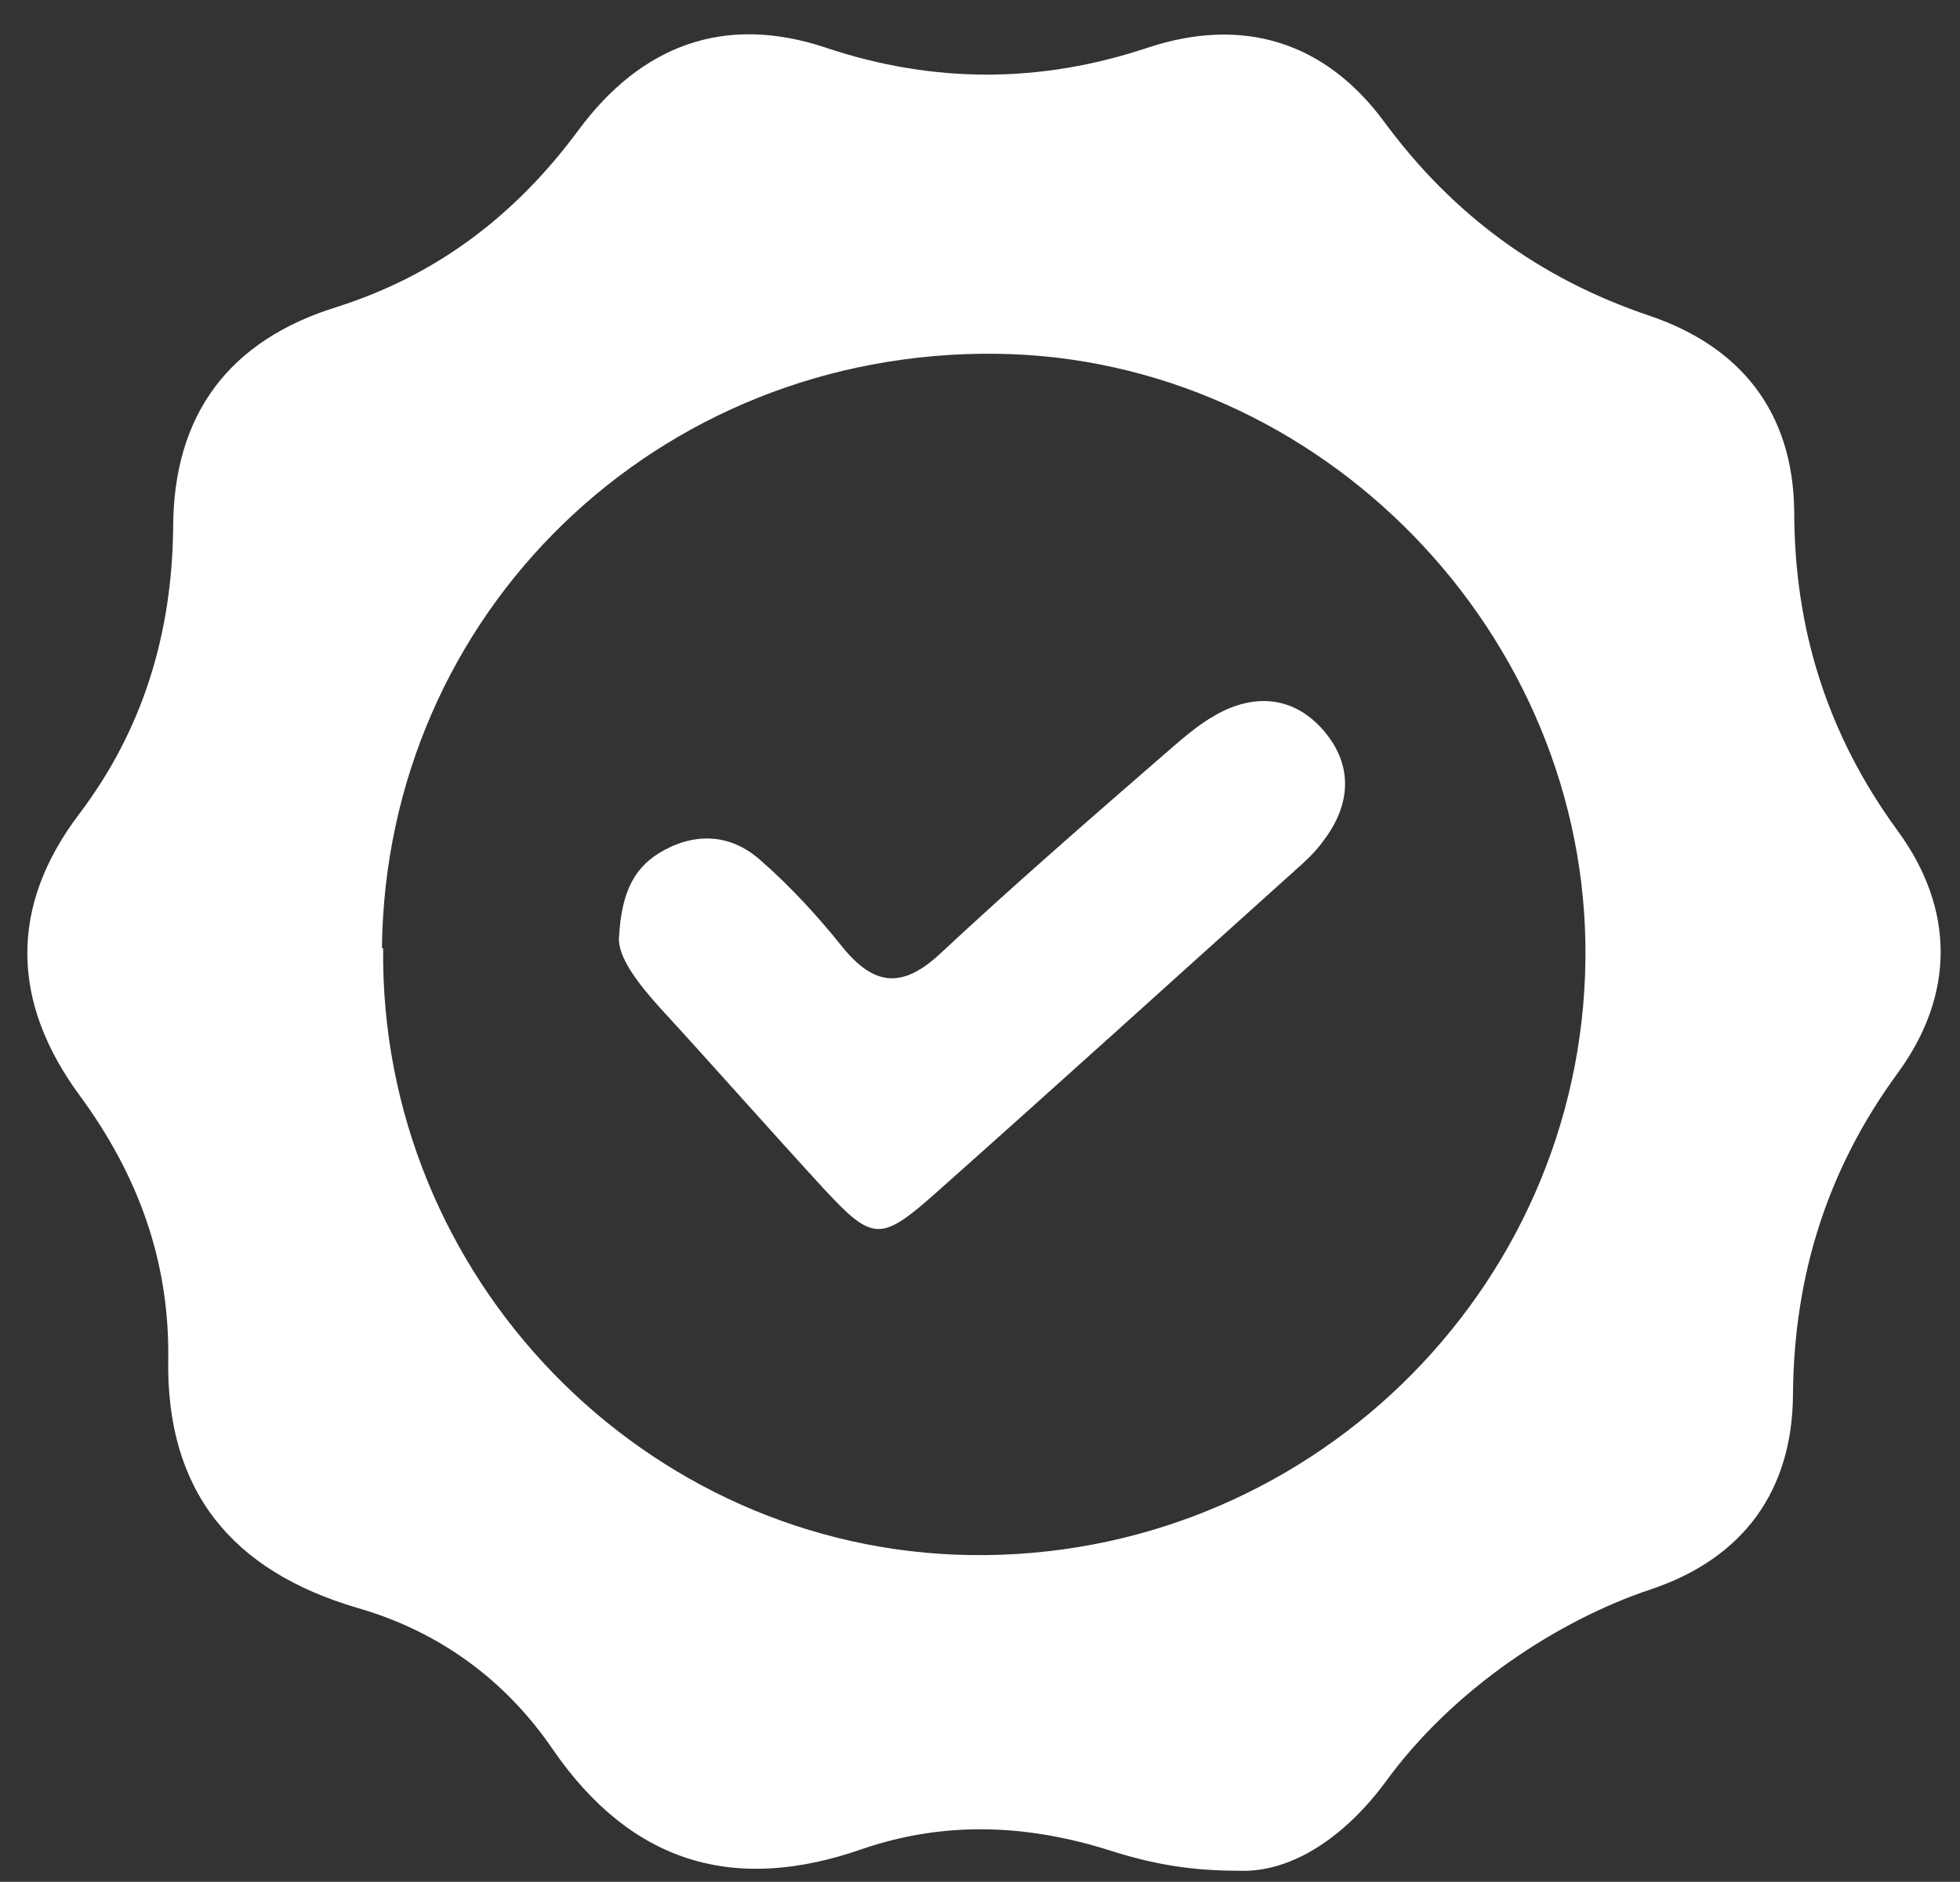
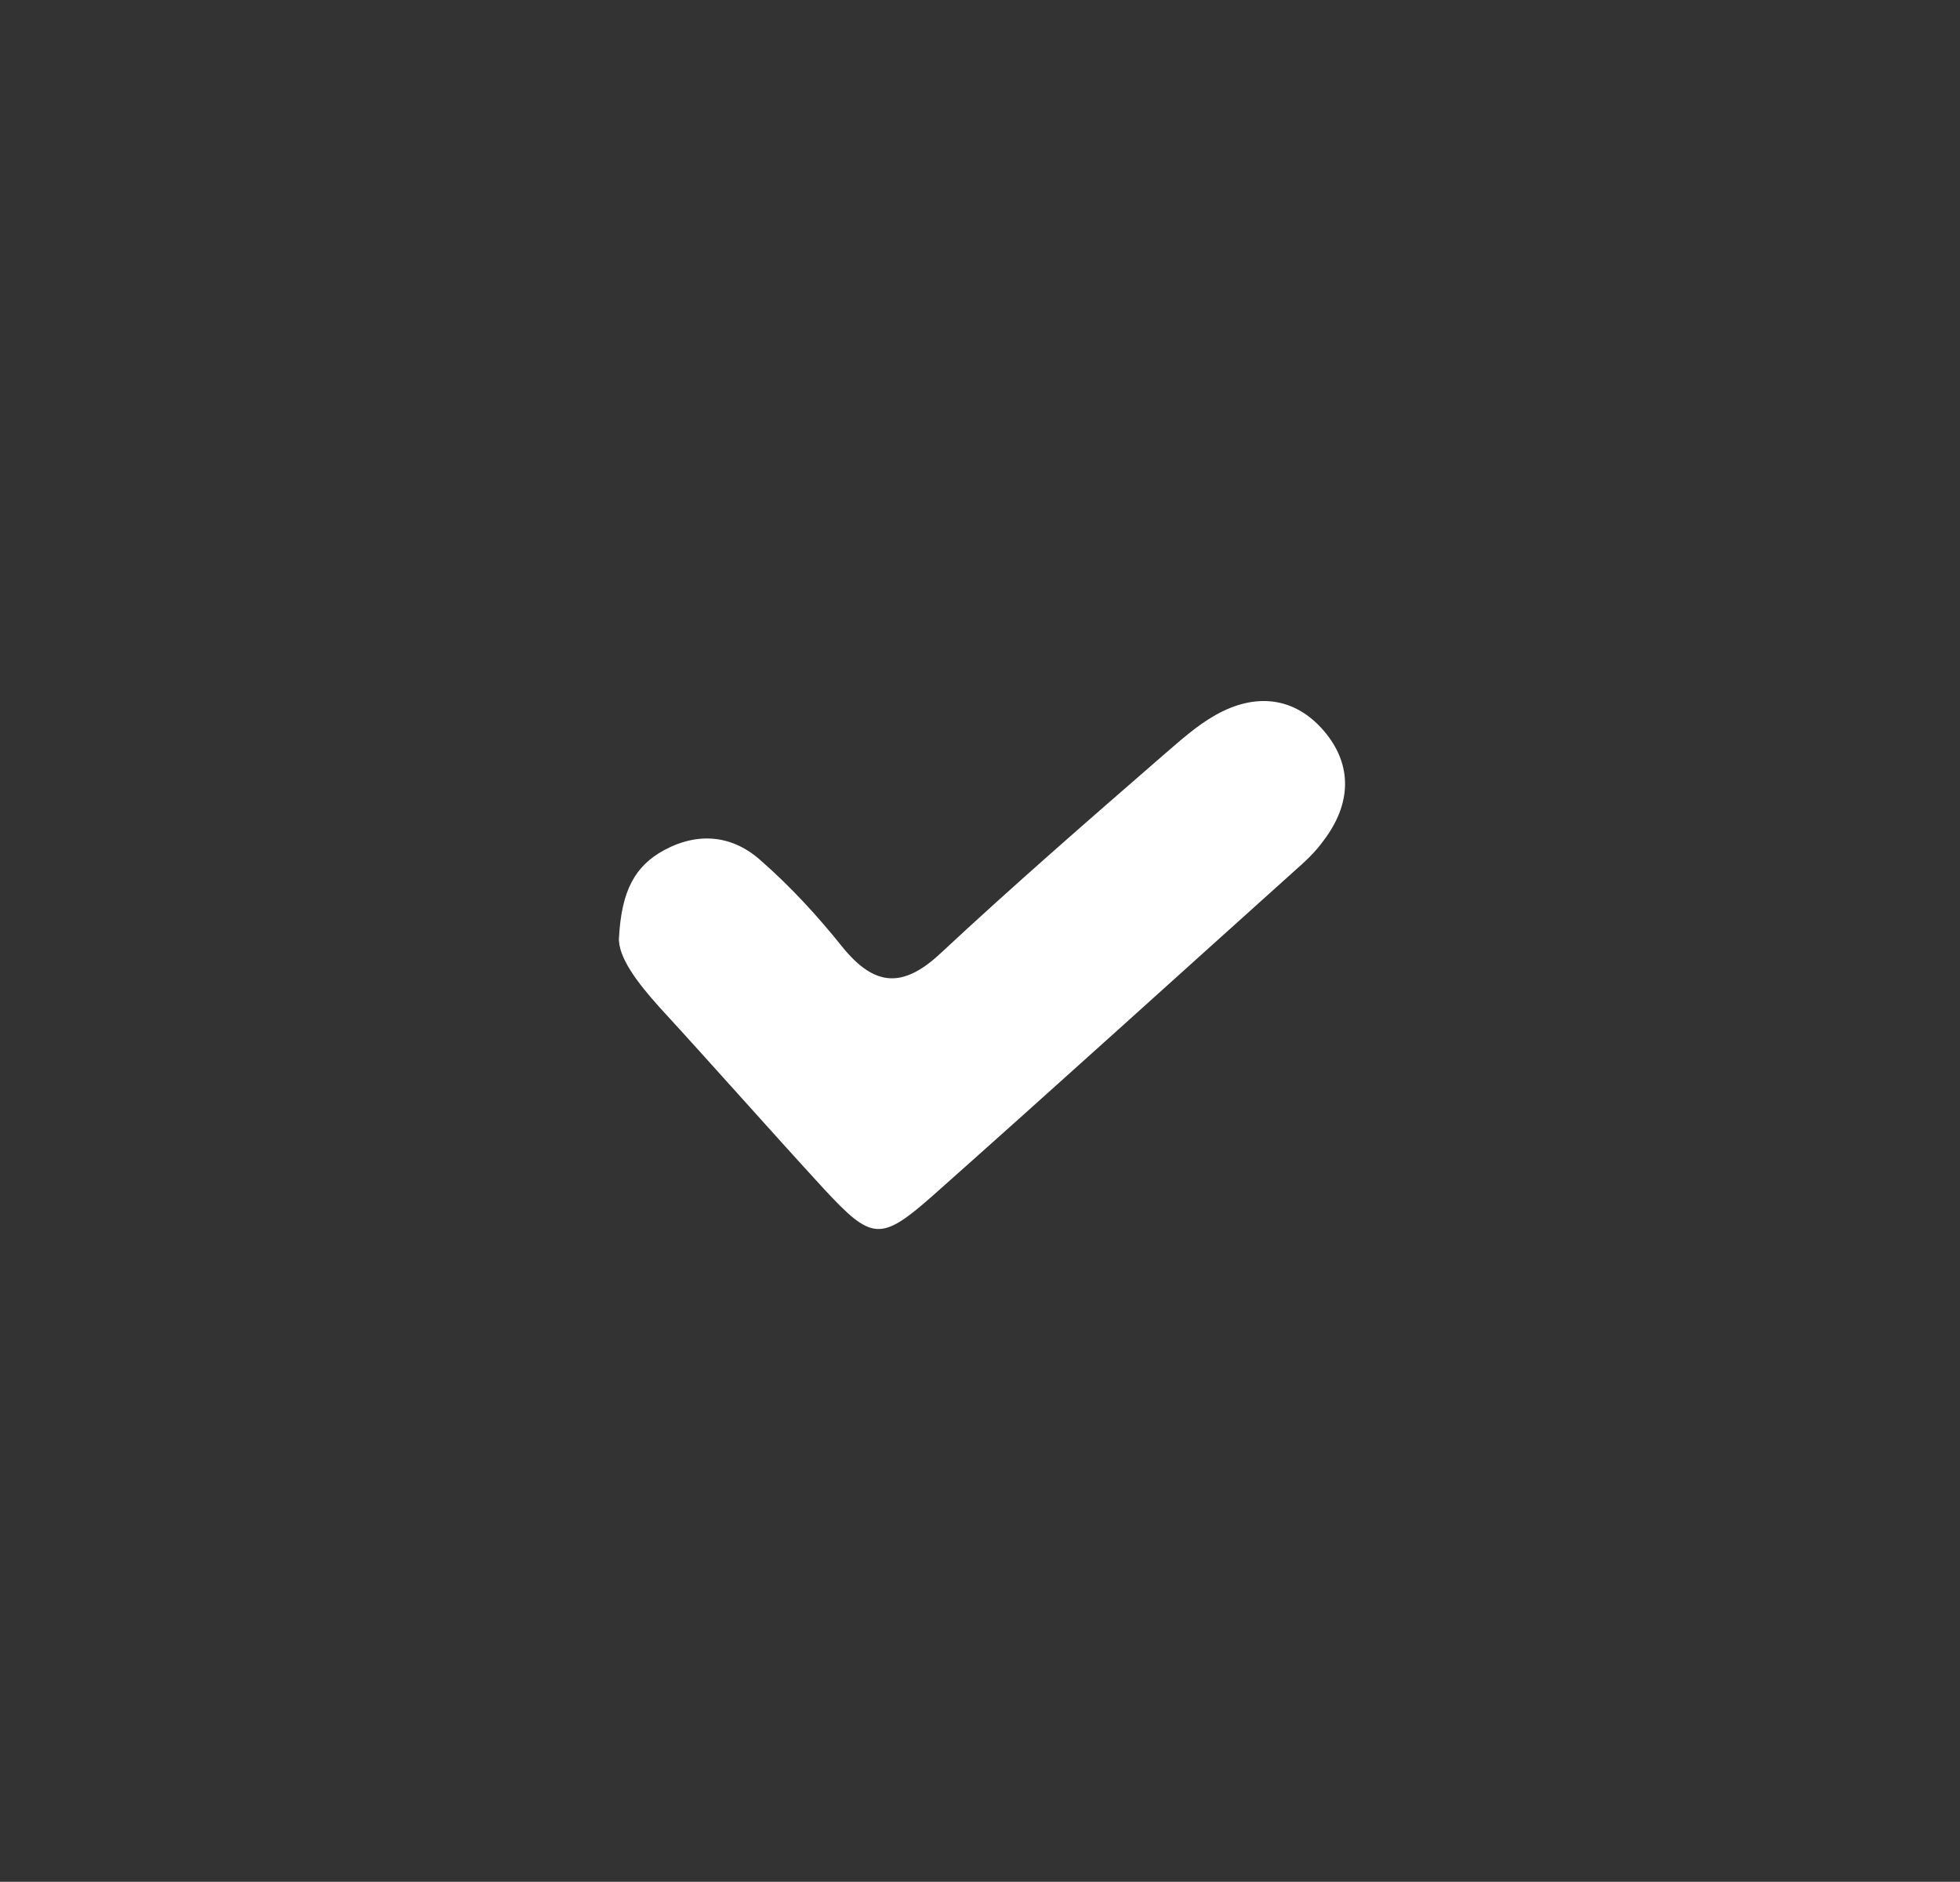
<svg xmlns="http://www.w3.org/2000/svg" id="Laag_1" version="1.1" viewBox="0 0 159.6 153.2">
  <rect x="0" y="0" width="159.6" height="153.2" fill="#333333" stroke="none" />
-   <path d="M100.8,152.3c-4.6,0-7.8-.8-10.9-1.8-6.6-2-13.1-2.2-19.6,0-10.5,3.7-18.9,1.2-25.3-8.1-3.9-5.7-9.3-9.6-15.9-11.5-10.2-3-15.6-9.5-15.4-20.3.1-8-2.5-15-7.2-21.4-5.6-7.6-5.8-15.4,0-23,5.2-6.9,7.5-14.7,7.6-23.2,0-9.3,4.6-15.3,13.3-18,8.2-2.6,14.6-7.5,19.7-14.4s11.9-9.5,20.2-6.7c8.7,2.9,17.4,2.9,26.1,0,7.8-2.6,14.5-.5,19.3,6,5.6,7.6,12.7,12.8,21.6,15.8,7.4,2.5,11.7,7.8,11.8,15.9,0,9.6,2.7,18.2,8.4,26,4.7,6.4,4.7,13.4,0,19.8-5.7,7.8-8.4,16.4-8.5,26,0,8-4.1,13.5-11.6,16s-16.1,8.1-21.6,15.7c-3.2,4.3-7.5,7.4-12,7.2M31.2,77.2c-.3,26.8,21.3,49,47.8,49.4,27.3.4,49.8-21.4,50.1-48.5.3-26.5-21.6-49-48-49.3-27.6-.3-49.7,21.1-50,48.4" fill="#fff" />
  <path d="M50.4,76.4c.2-3.9,1.3-5.9,3.7-7.2,2.8-1.5,5.6-1.2,7.9.9,2.4,2.1,4.6,4.5,6.6,7,2.6,3.2,4.9,3.4,8,.5,5.9-5.5,12-10.8,18.1-16.1,1.4-1.2,2.7-2.4,4.3-3.3,3.2-1.8,6.4-1.5,8.8,1.3s2.2,6,0,8.9c-.7,1-1.6,1.8-2.5,2.6-9.8,8.8-19.5,17.6-29.3,26.3-4.3,3.8-5,3.7-8.9-.5-4.5-4.9-8.9-9.9-13.4-14.8-1.8-2-3.4-4.1-3.3-5.7" fill="#fff" />
</svg>